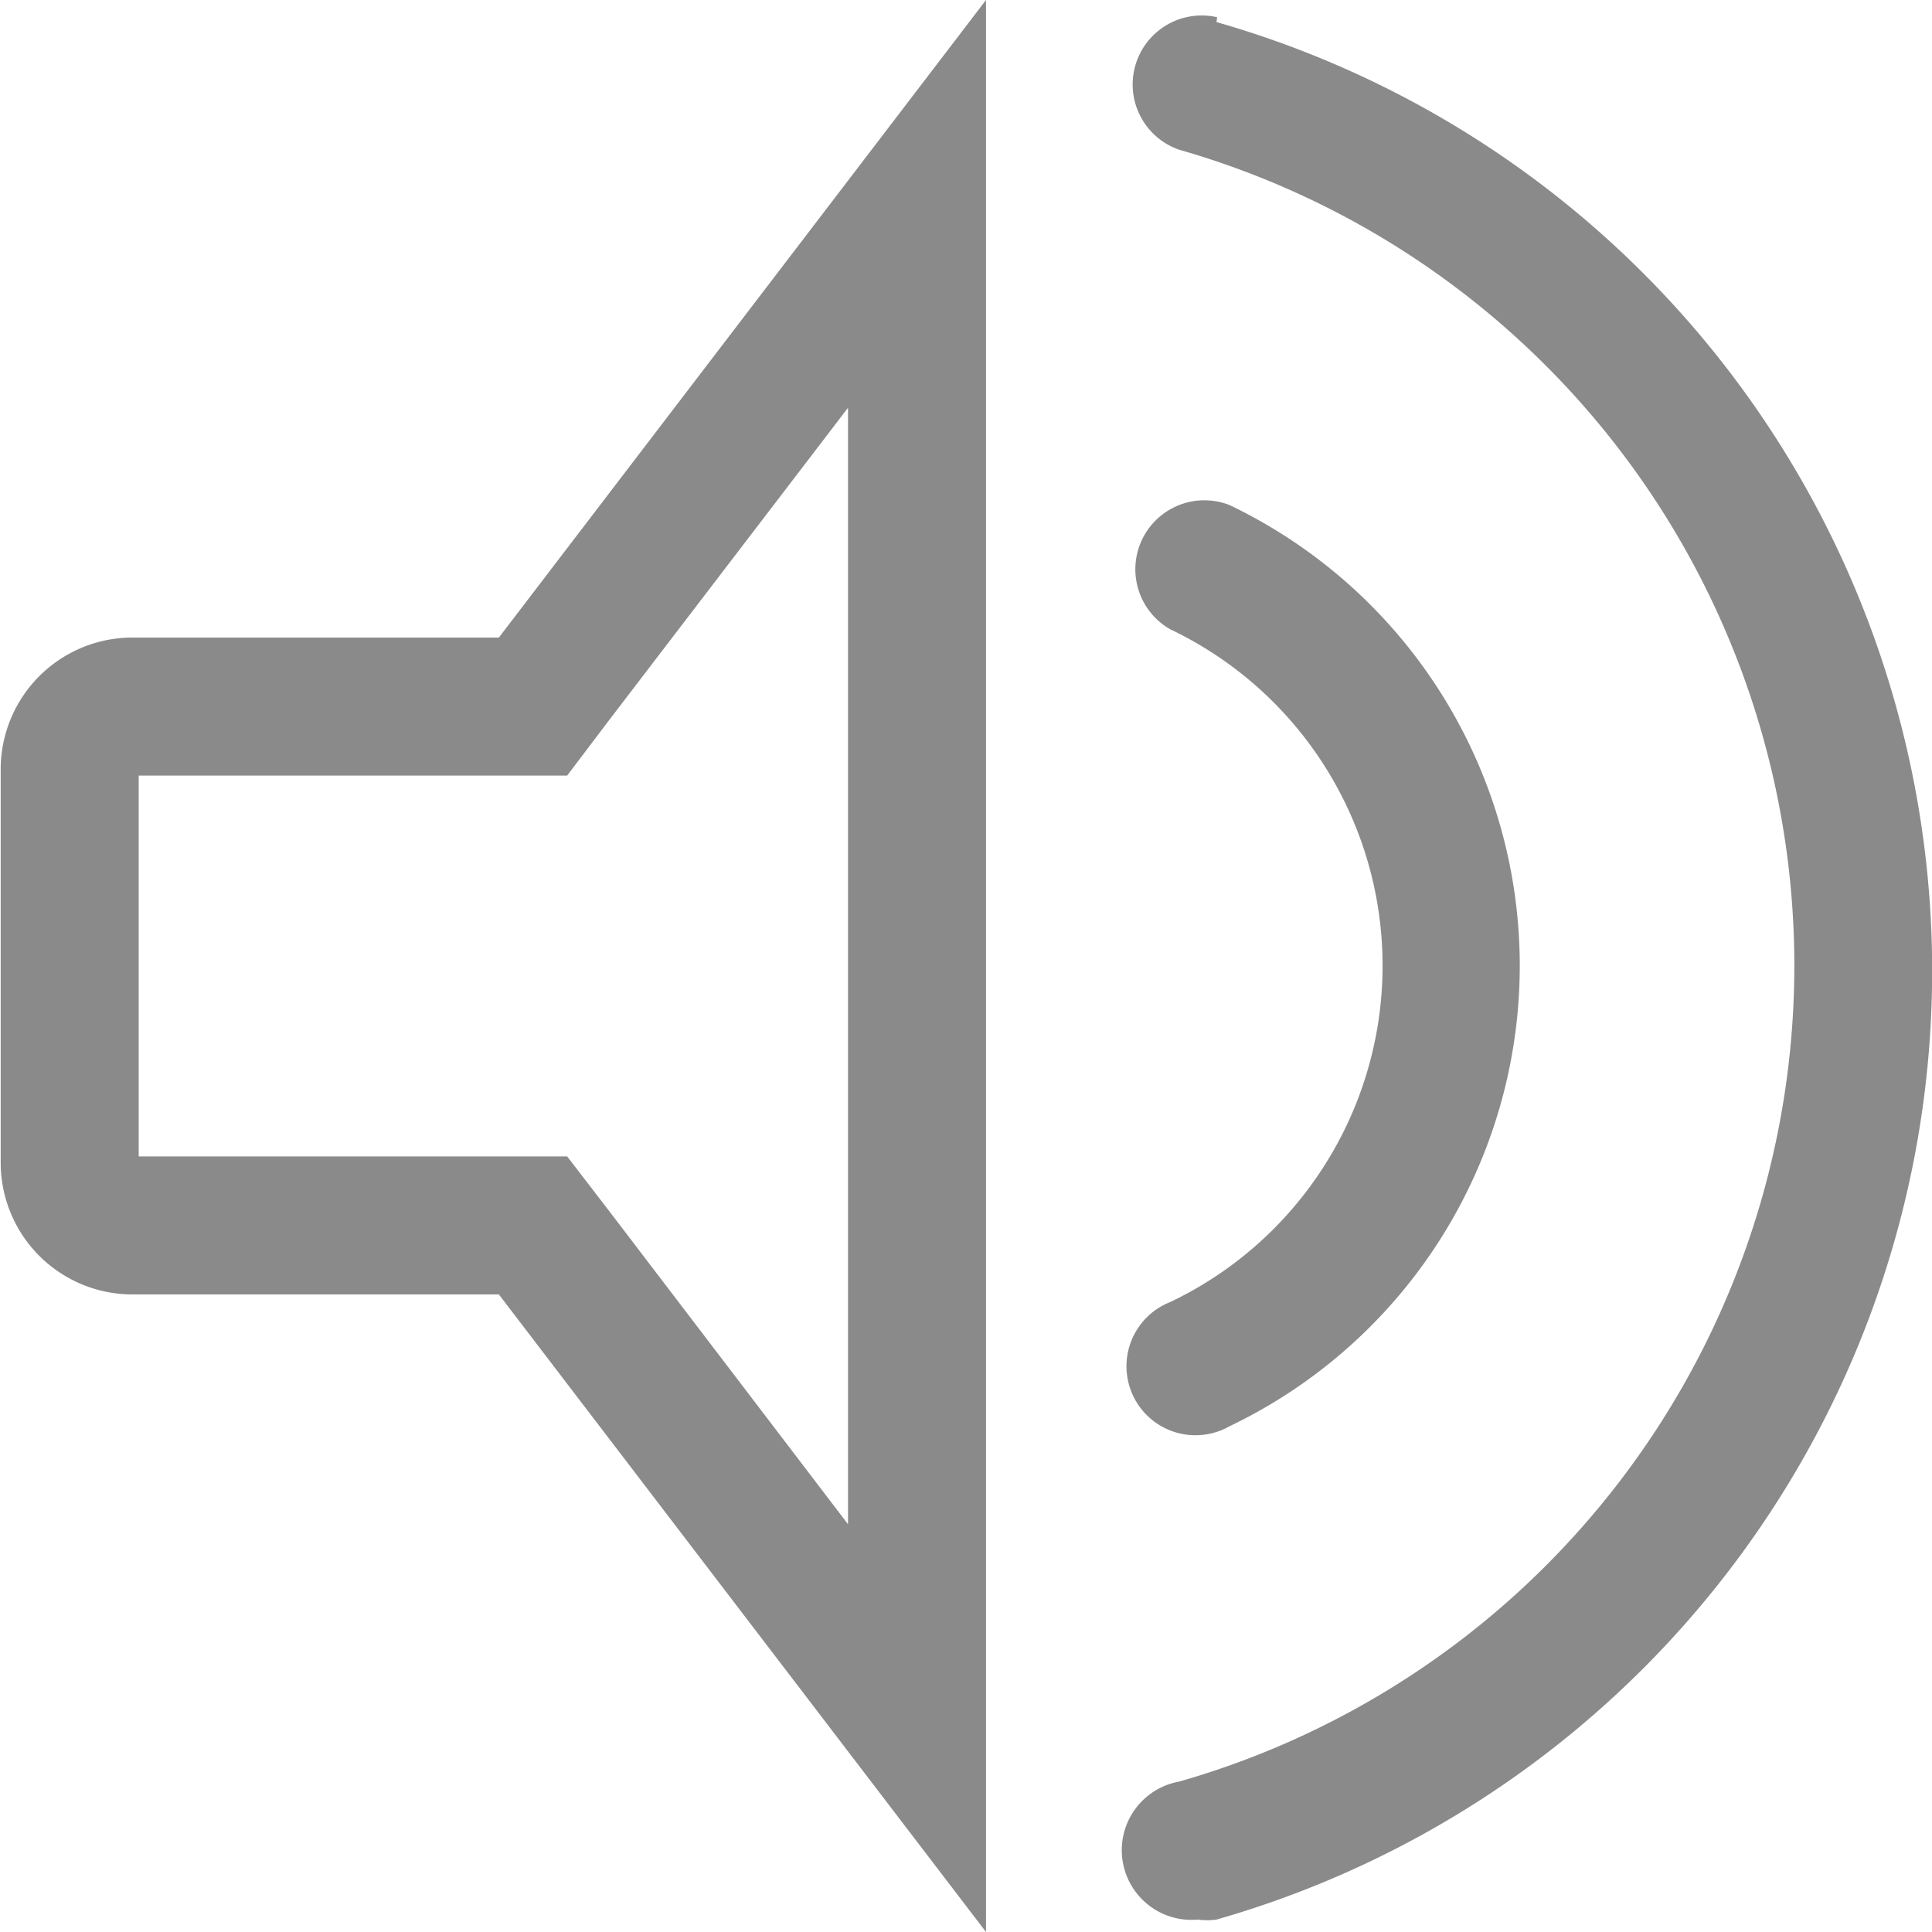
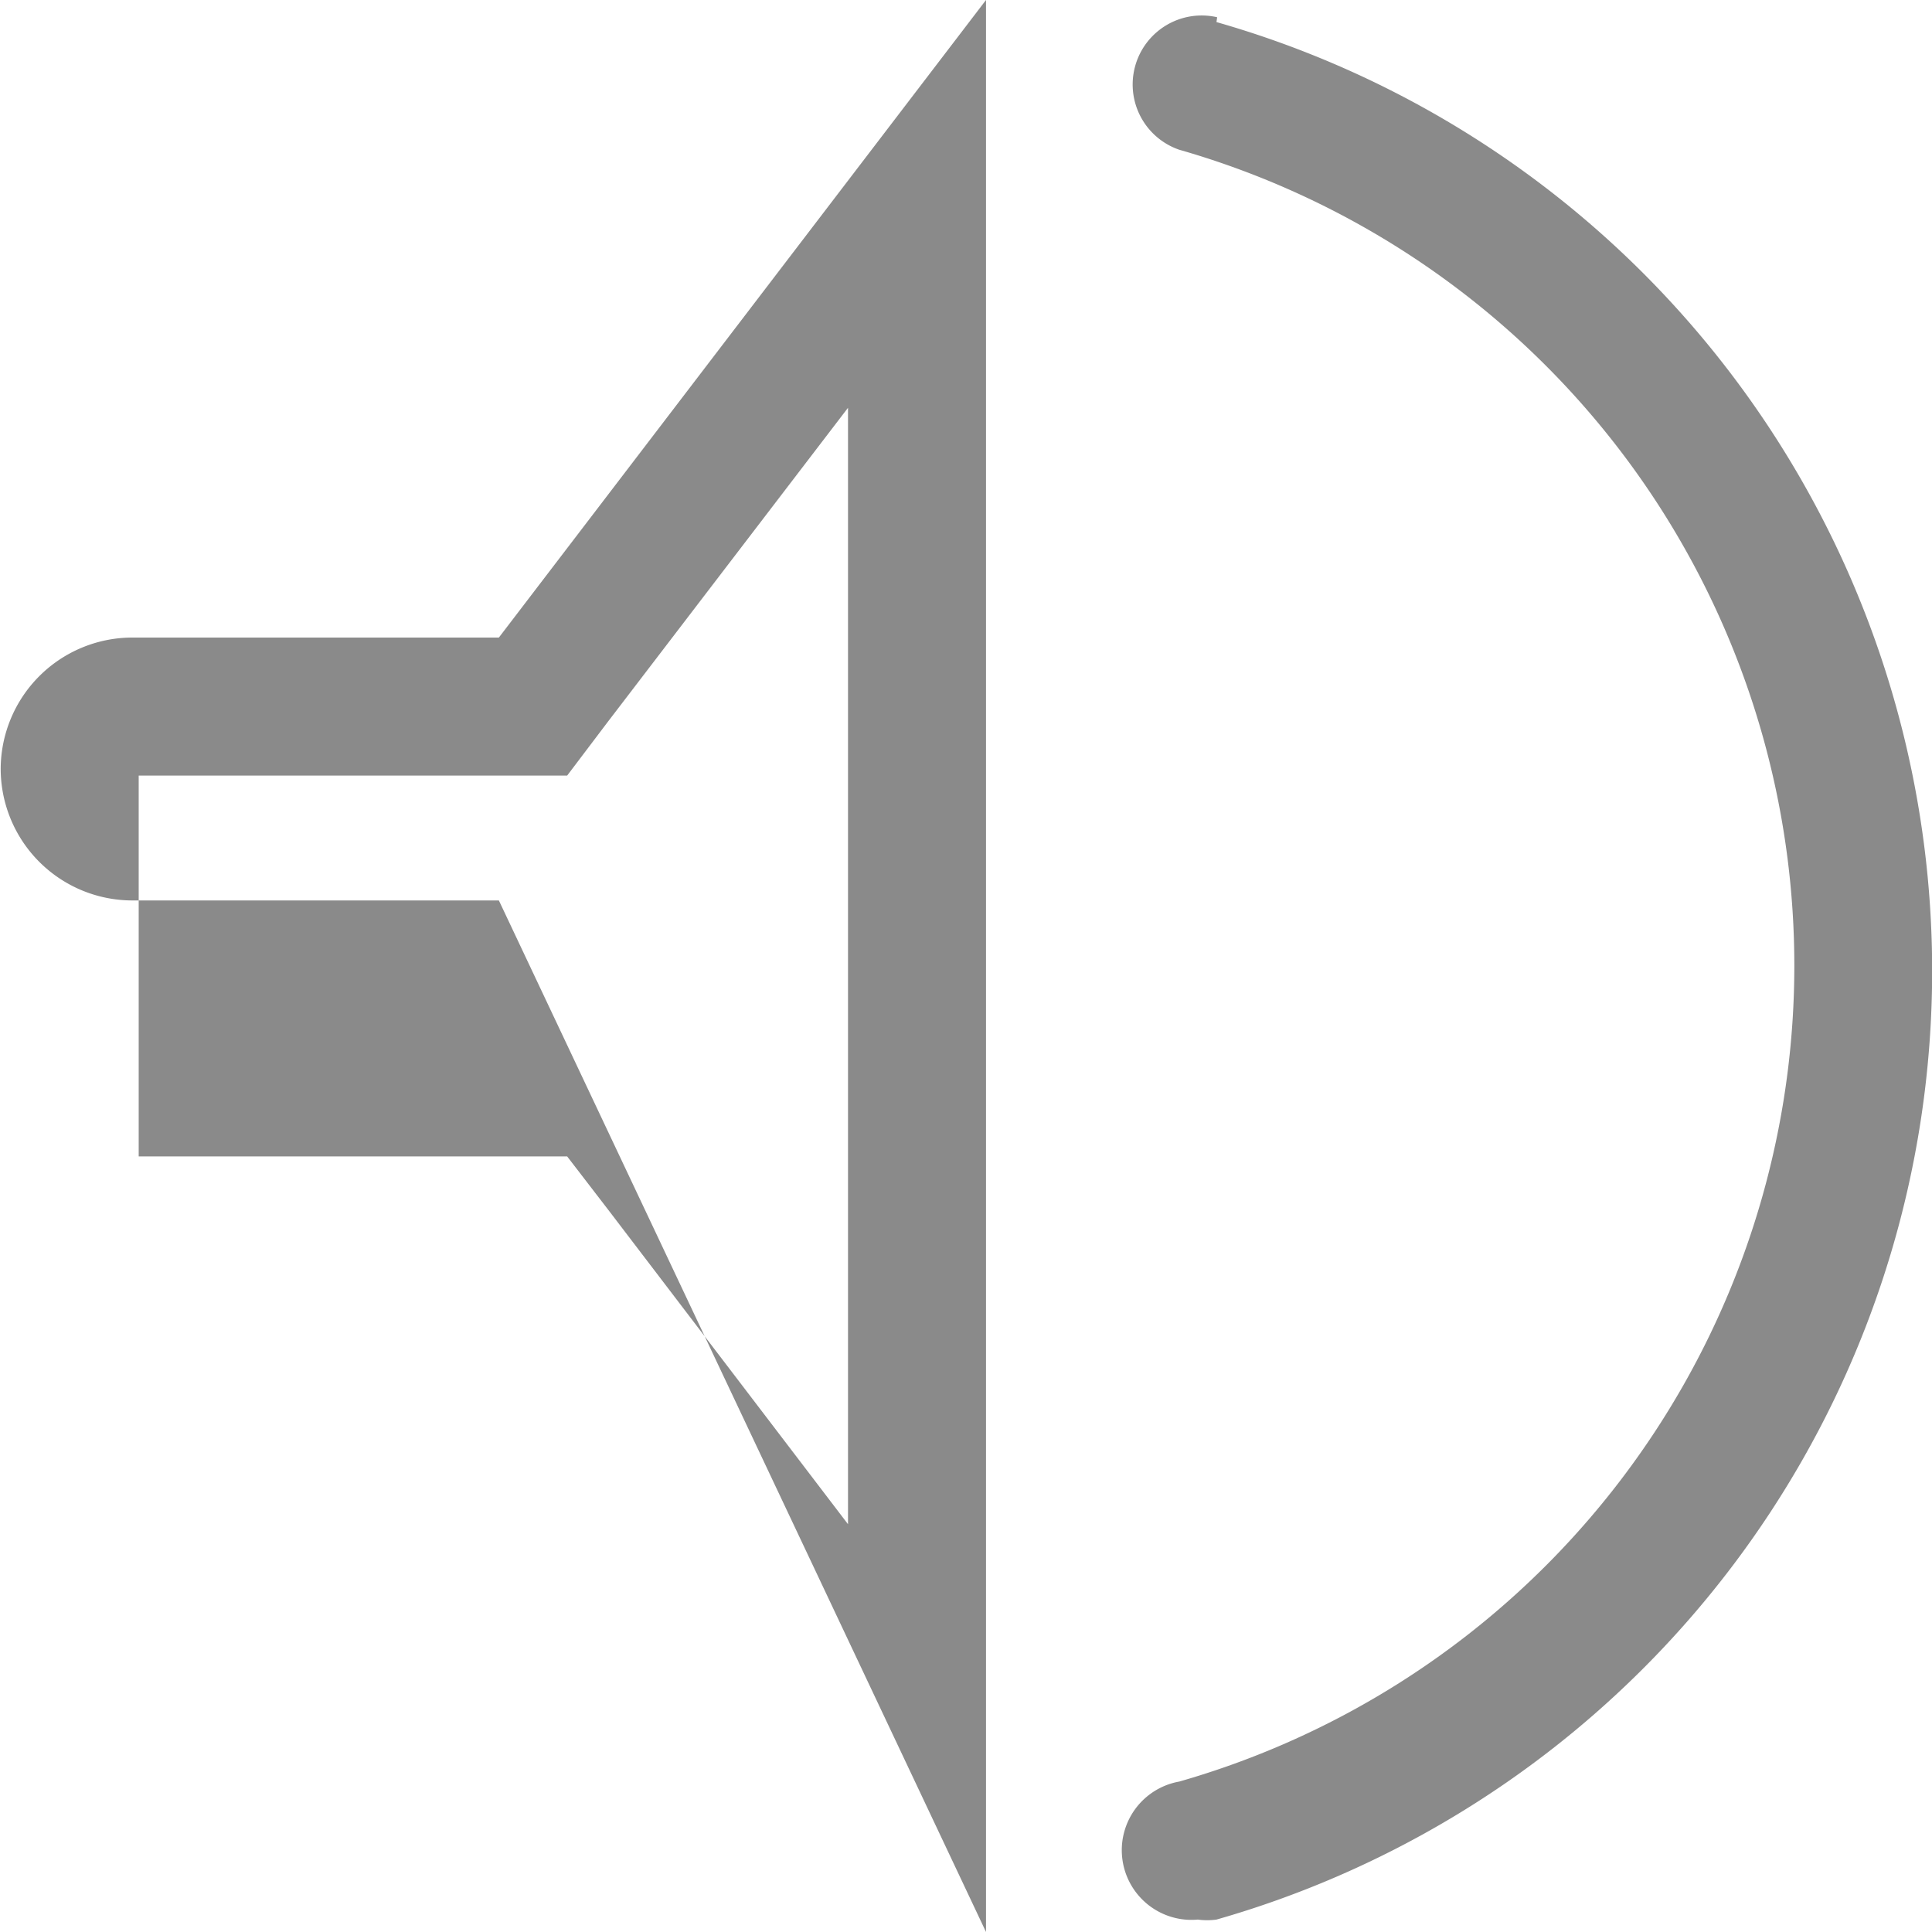
<svg xmlns="http://www.w3.org/2000/svg" t="1595290604455" class="icon" viewBox="0 0 1024 1024" version="1.1" p-id="2764" width="64" height="64">
  <defs>
    <style type="text/css" />
  </defs>
-   <path d="M69.486 337.92a69.851 69.851 0 0 0-69.12 69.851v208.823a69.851 69.851 0 0 0 69.486 69.486h194.56L522.606 1024V0L264.411 337.92z m252.709 44.617l127.269-166.4v591.726l-126.903-166.4-21.943-28.526H73.509v-201.874h227.109zM645.12 9.143a36.571 36.571 0 0 0-20.114 70.217 449.829 449.829 0 0 1 0 864.914 36.937 36.937 0 0 0 9.874 73.143 36.571 36.571 0 0 0 9.874 0 522.971 522.971 0 0 0 0-1005.714z" fill="#8a8a8a" p-id="2765" />
-   <path d="M620.251 690.103a36.571 36.571 0 1 0 31.451 65.829 270.629 270.629 0 0 0 0-488.229 36.571 36.571 0 0 0-31.451 65.829 197.486 197.486 0 0 1 0 356.571z" fill="#8a8a8a" p-id="2766" />
+   <path d="M69.486 337.92a69.851 69.851 0 0 0-69.12 69.851a69.851 69.851 0 0 0 69.486 69.486h194.56L522.606 1024V0L264.411 337.92z m252.709 44.617l127.269-166.4v591.726l-126.903-166.4-21.943-28.526H73.509v-201.874h227.109zM645.12 9.143a36.571 36.571 0 0 0-20.114 70.217 449.829 449.829 0 0 1 0 864.914 36.937 36.937 0 0 0 9.874 73.143 36.571 36.571 0 0 0 9.874 0 522.971 522.971 0 0 0 0-1005.714z" fill="#8a8a8a" p-id="2765" />
</svg>